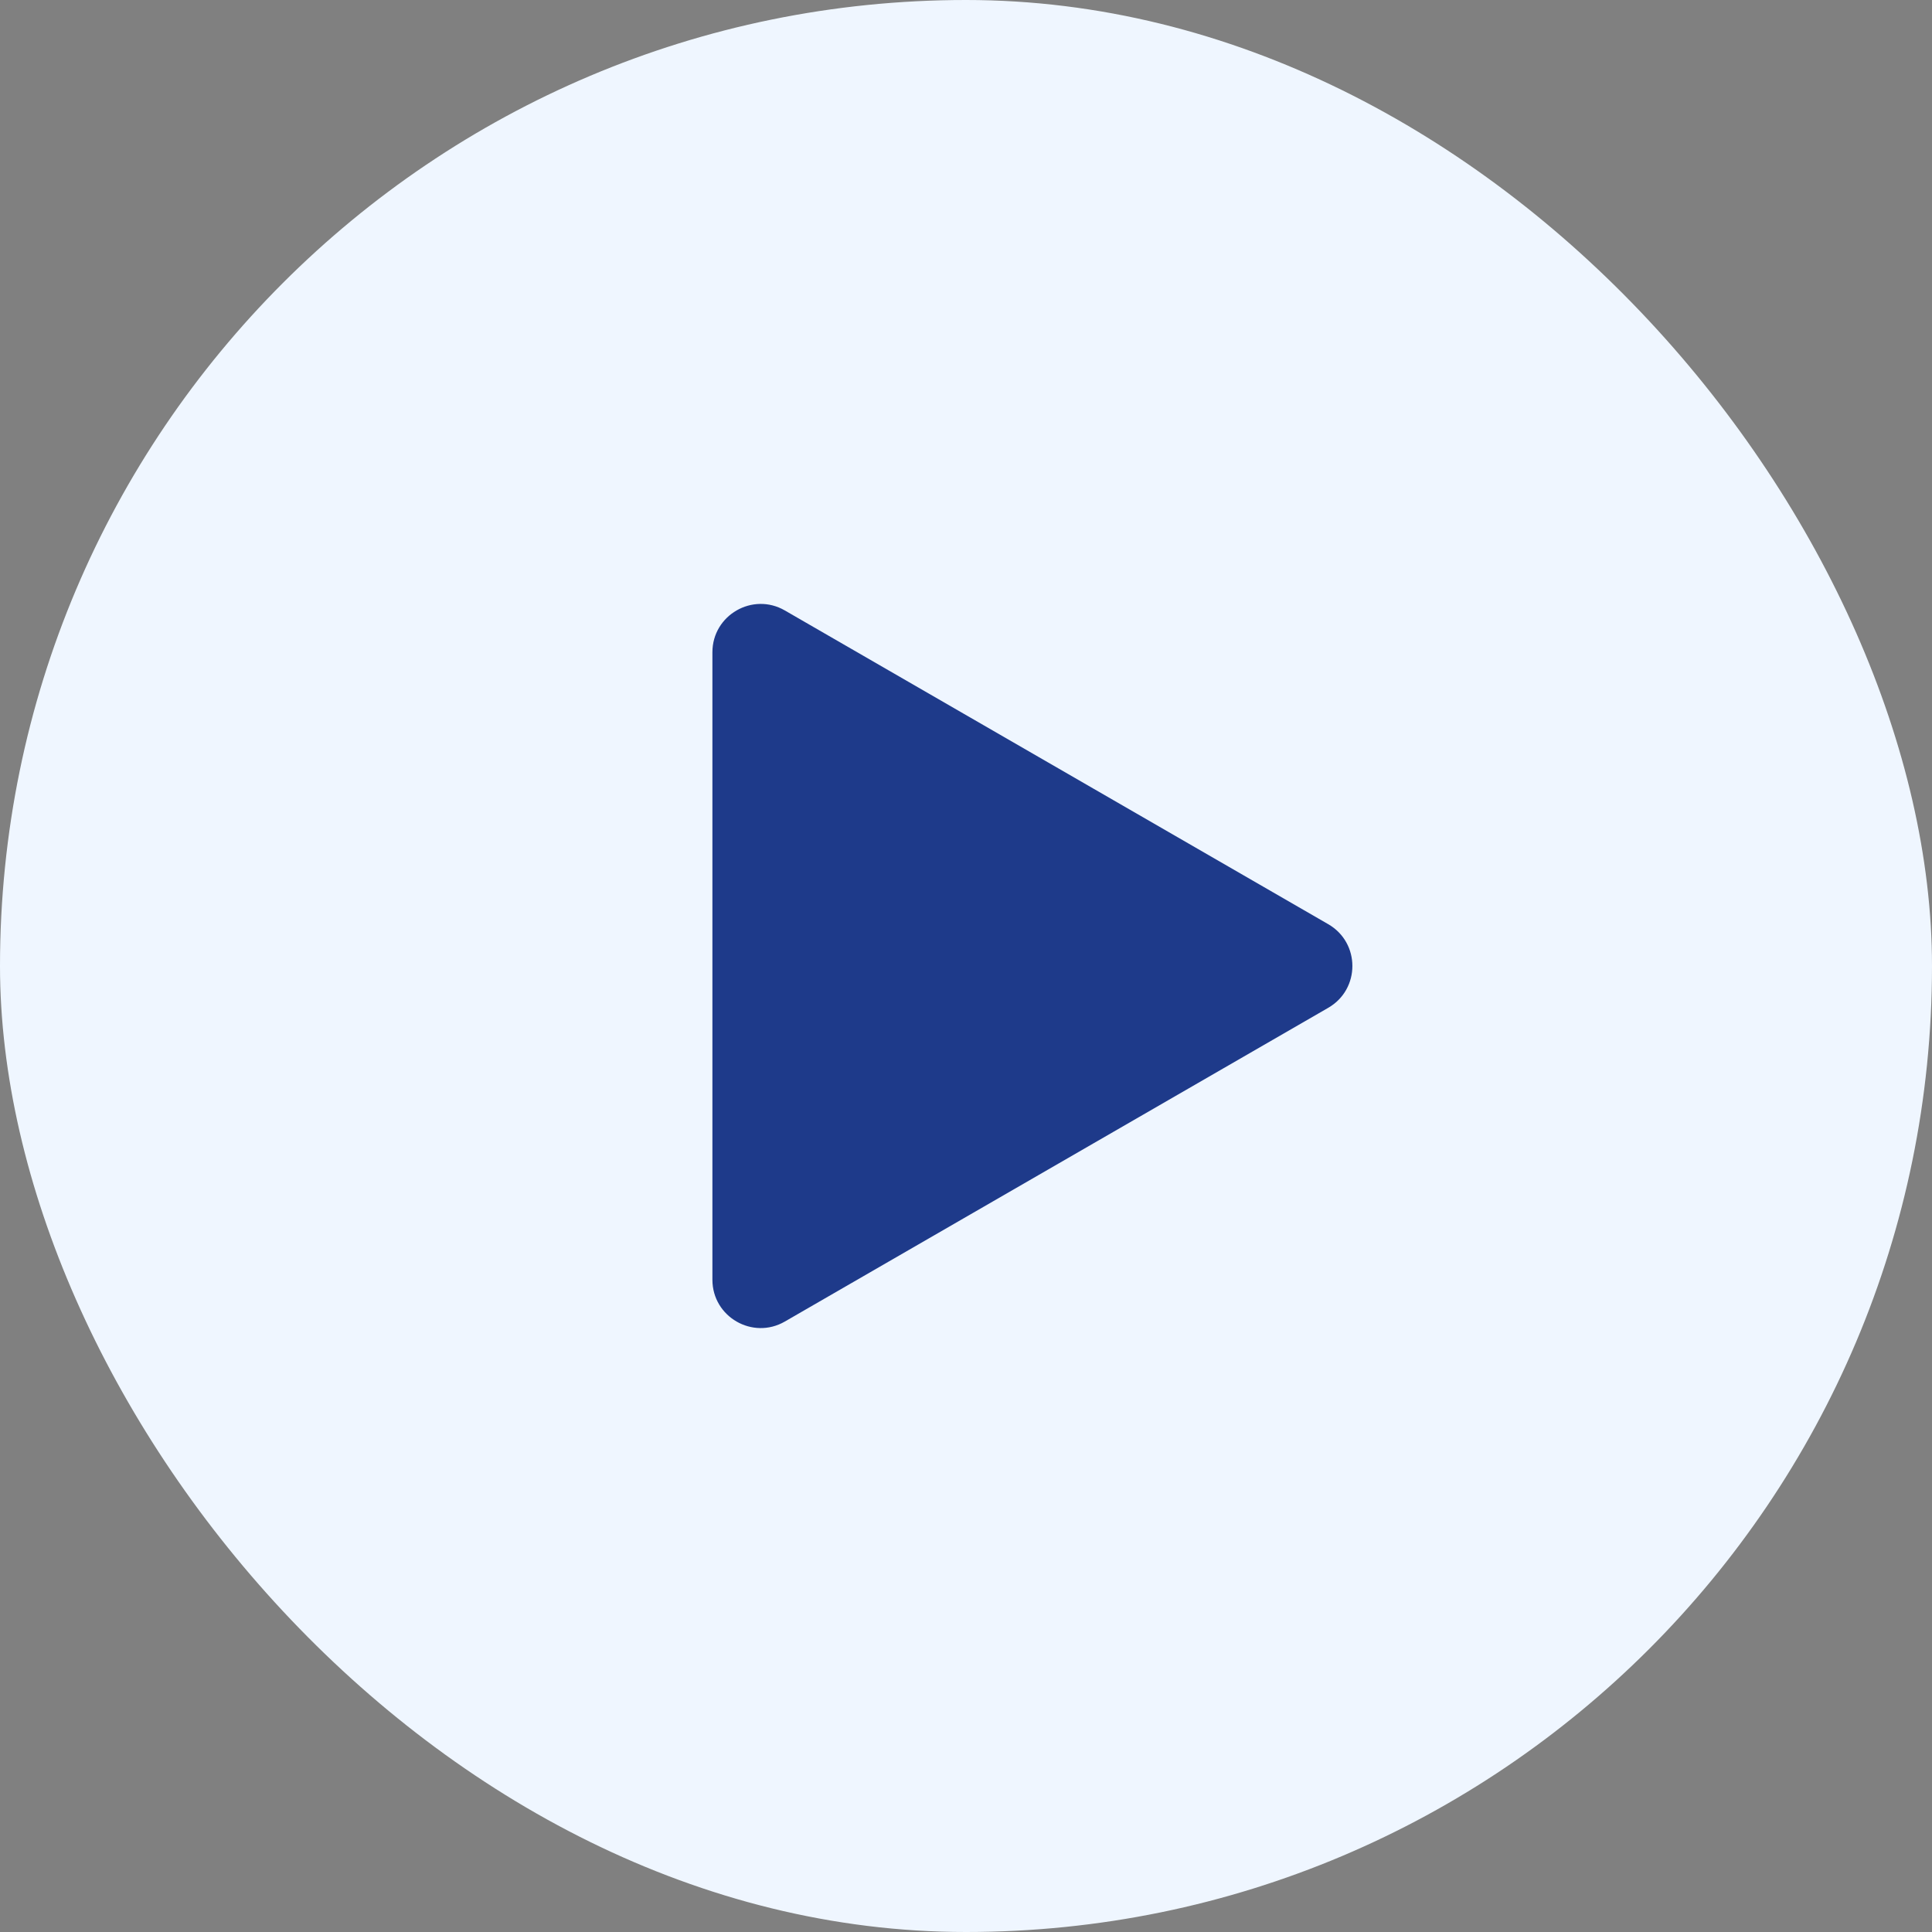
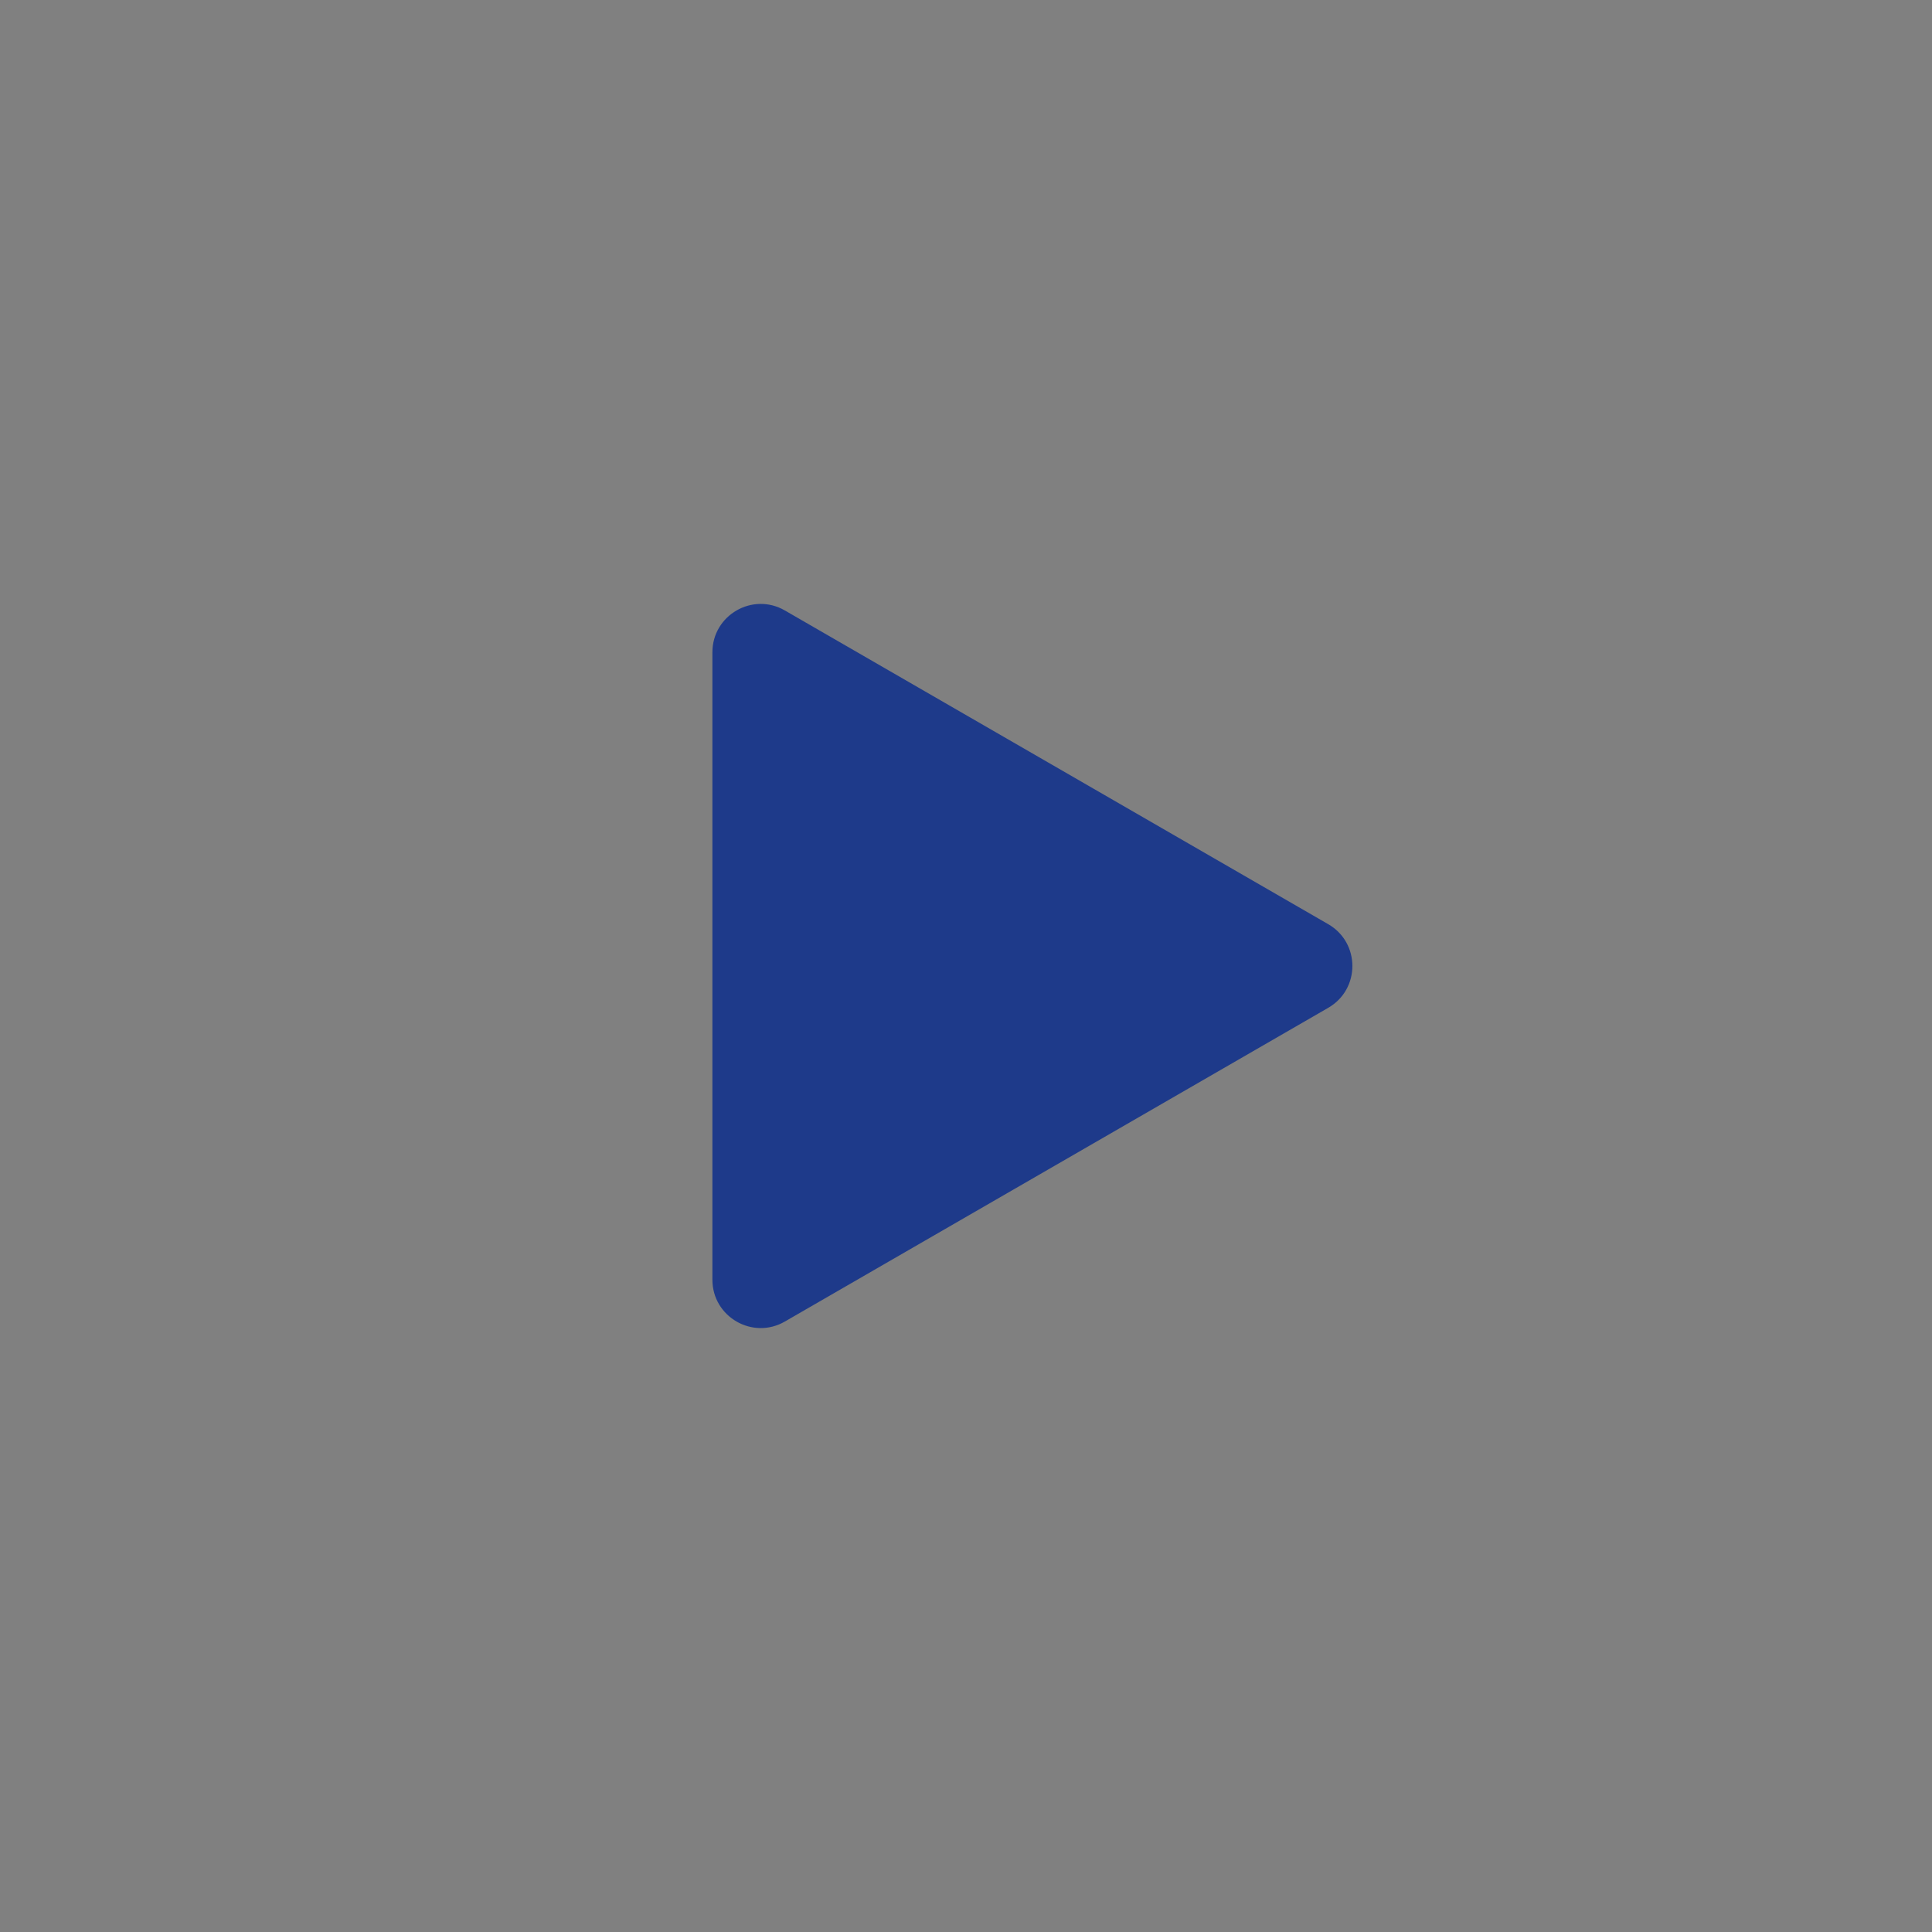
<svg xmlns="http://www.w3.org/2000/svg" width="31" height="31" viewBox="0 0 31 31" fill="none">
  <rect x="0" y="0" width="31" height="31" fill="#808080" stroke="none" />
-   <rect width="31" height="31" rx="15.5" fill="#EFF6FF" />
-   <path d="M21.312 14.829C21.829 15.127 21.829 15.873 21.312 16.171L12.593 21.205C12.077 21.503 11.431 21.13 11.431 20.534L11.431 10.466C11.431 9.87 12.077 9.497 12.593 9.795L21.312 14.829Z" fill="#1E3A8A" />
+   <path d="M21.312 14.829C21.829 15.127 21.829 15.873 21.312 16.171L12.593 21.205C12.077 21.503 11.431 21.13 11.431 20.534L11.431 10.466C11.431 9.87 12.077 9.497 12.593 9.795Z" fill="#1E3A8A" />
</svg>